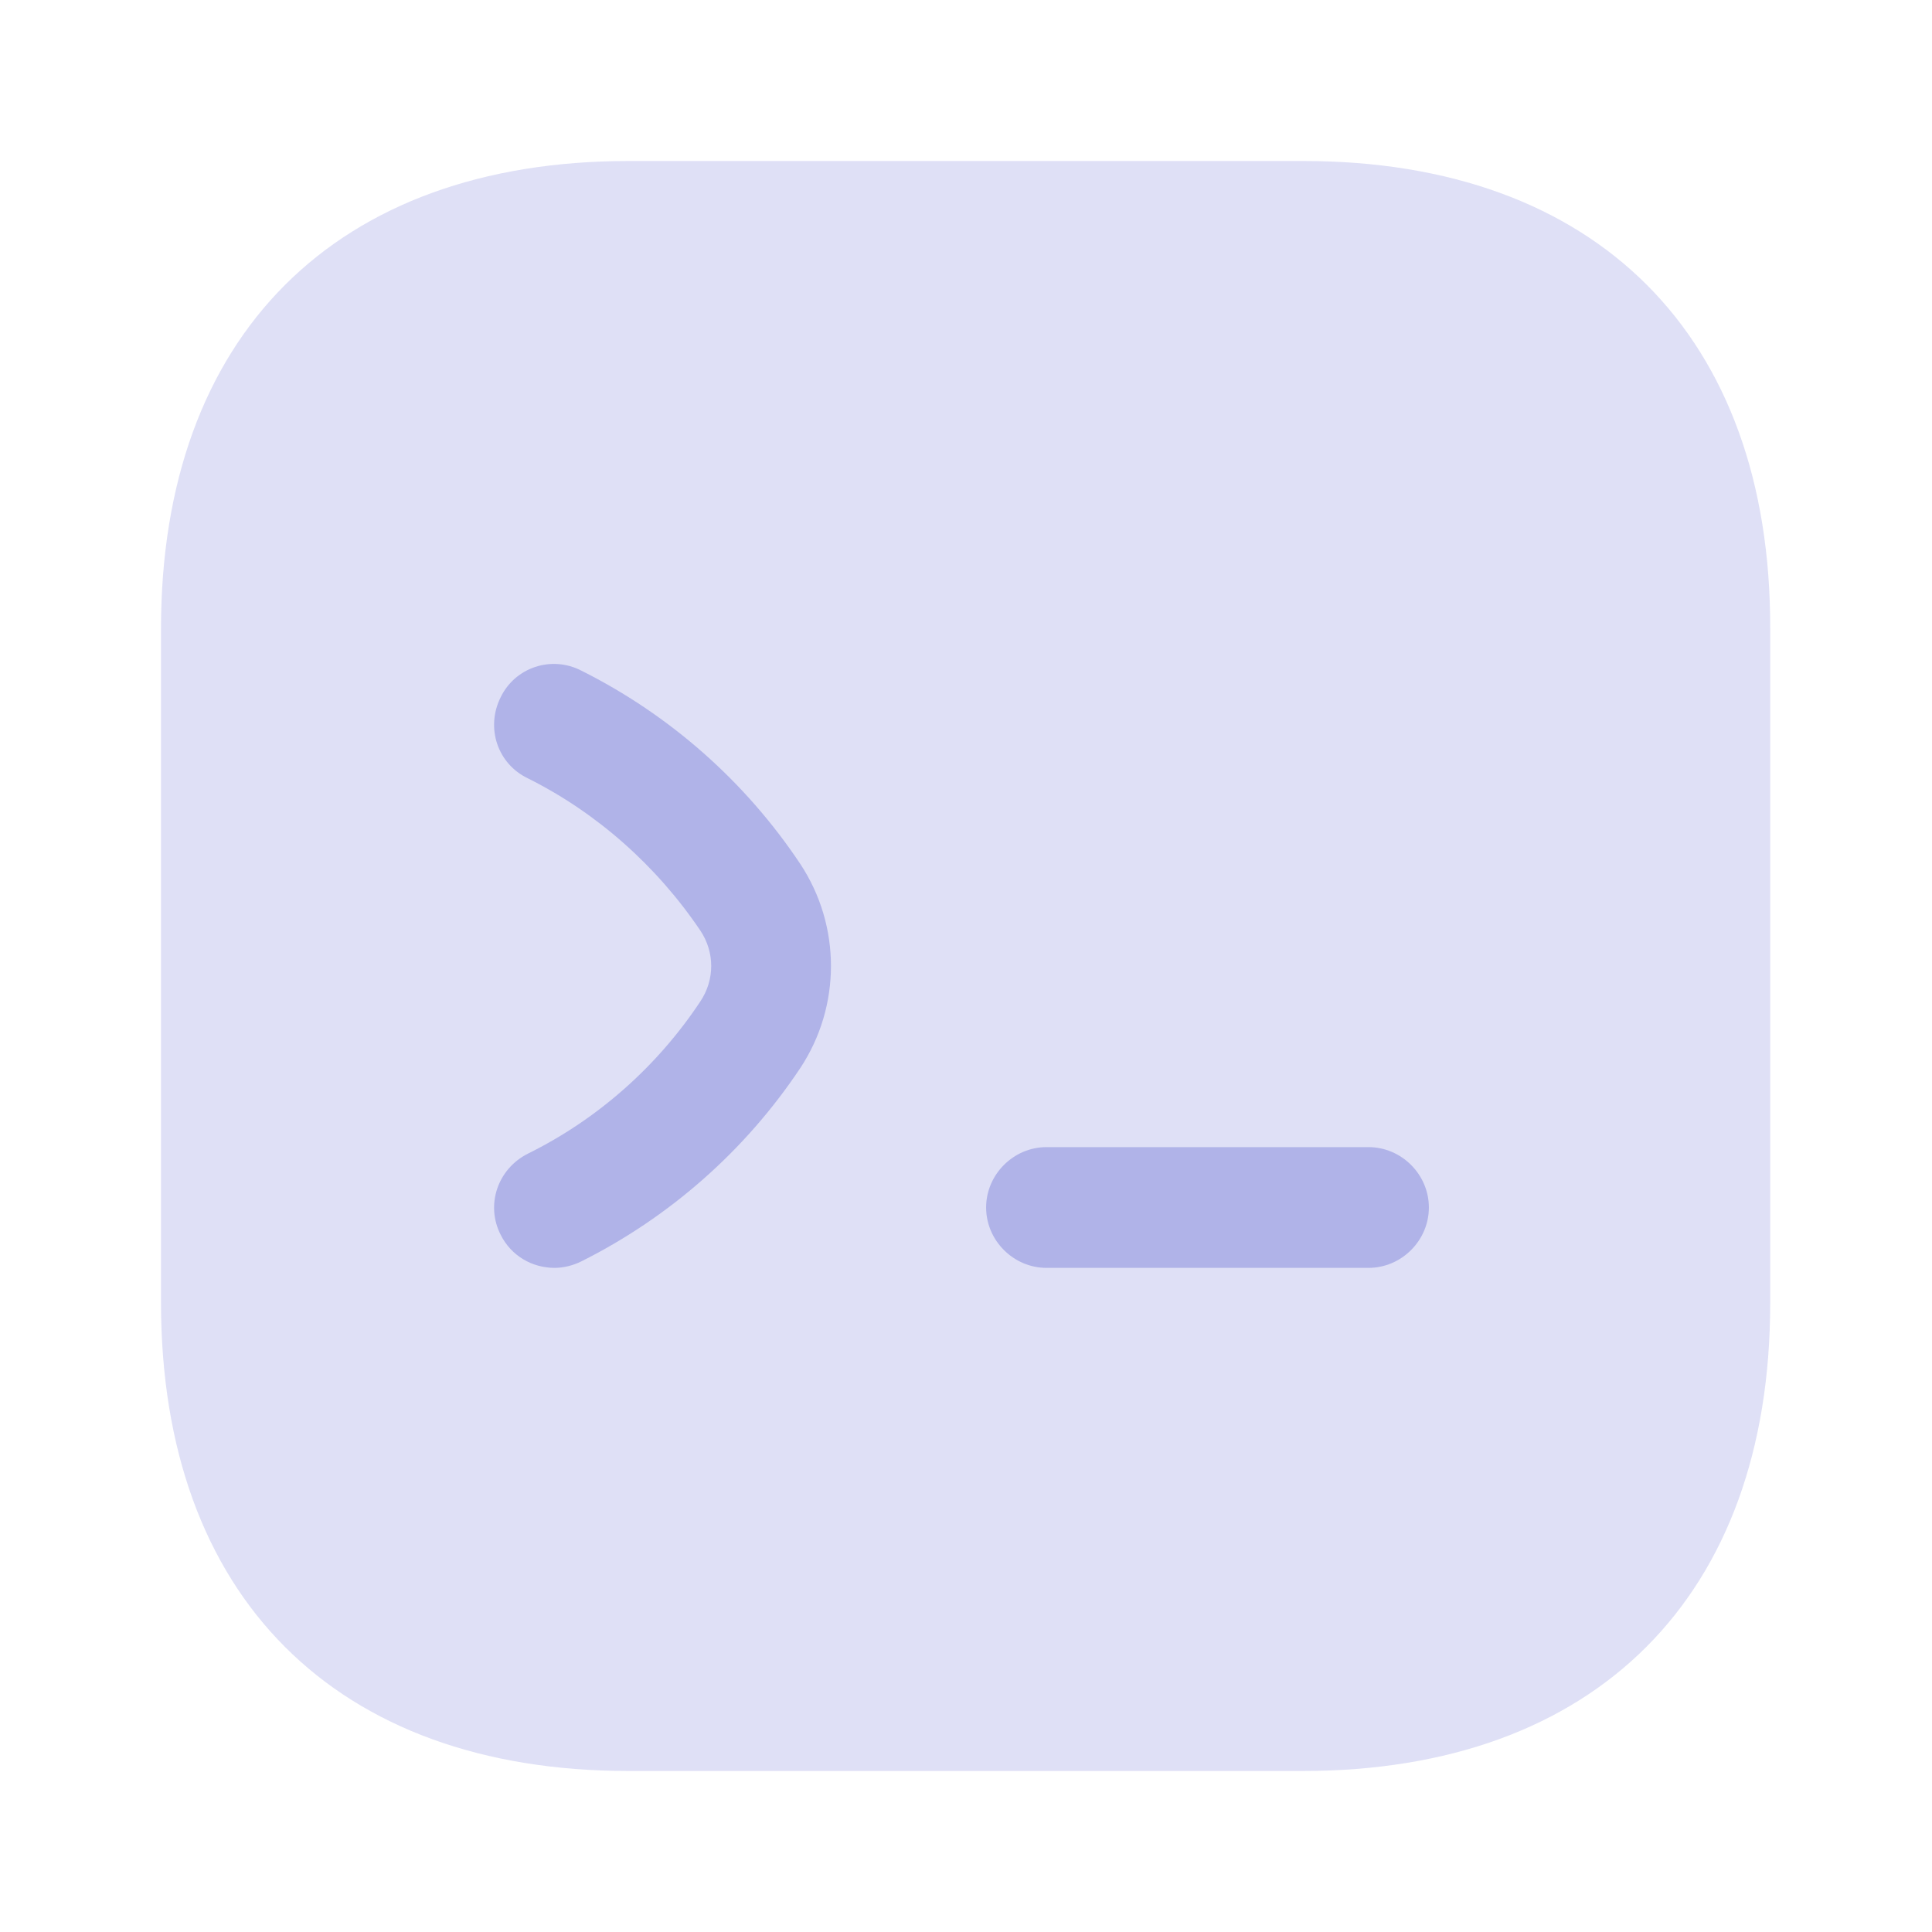
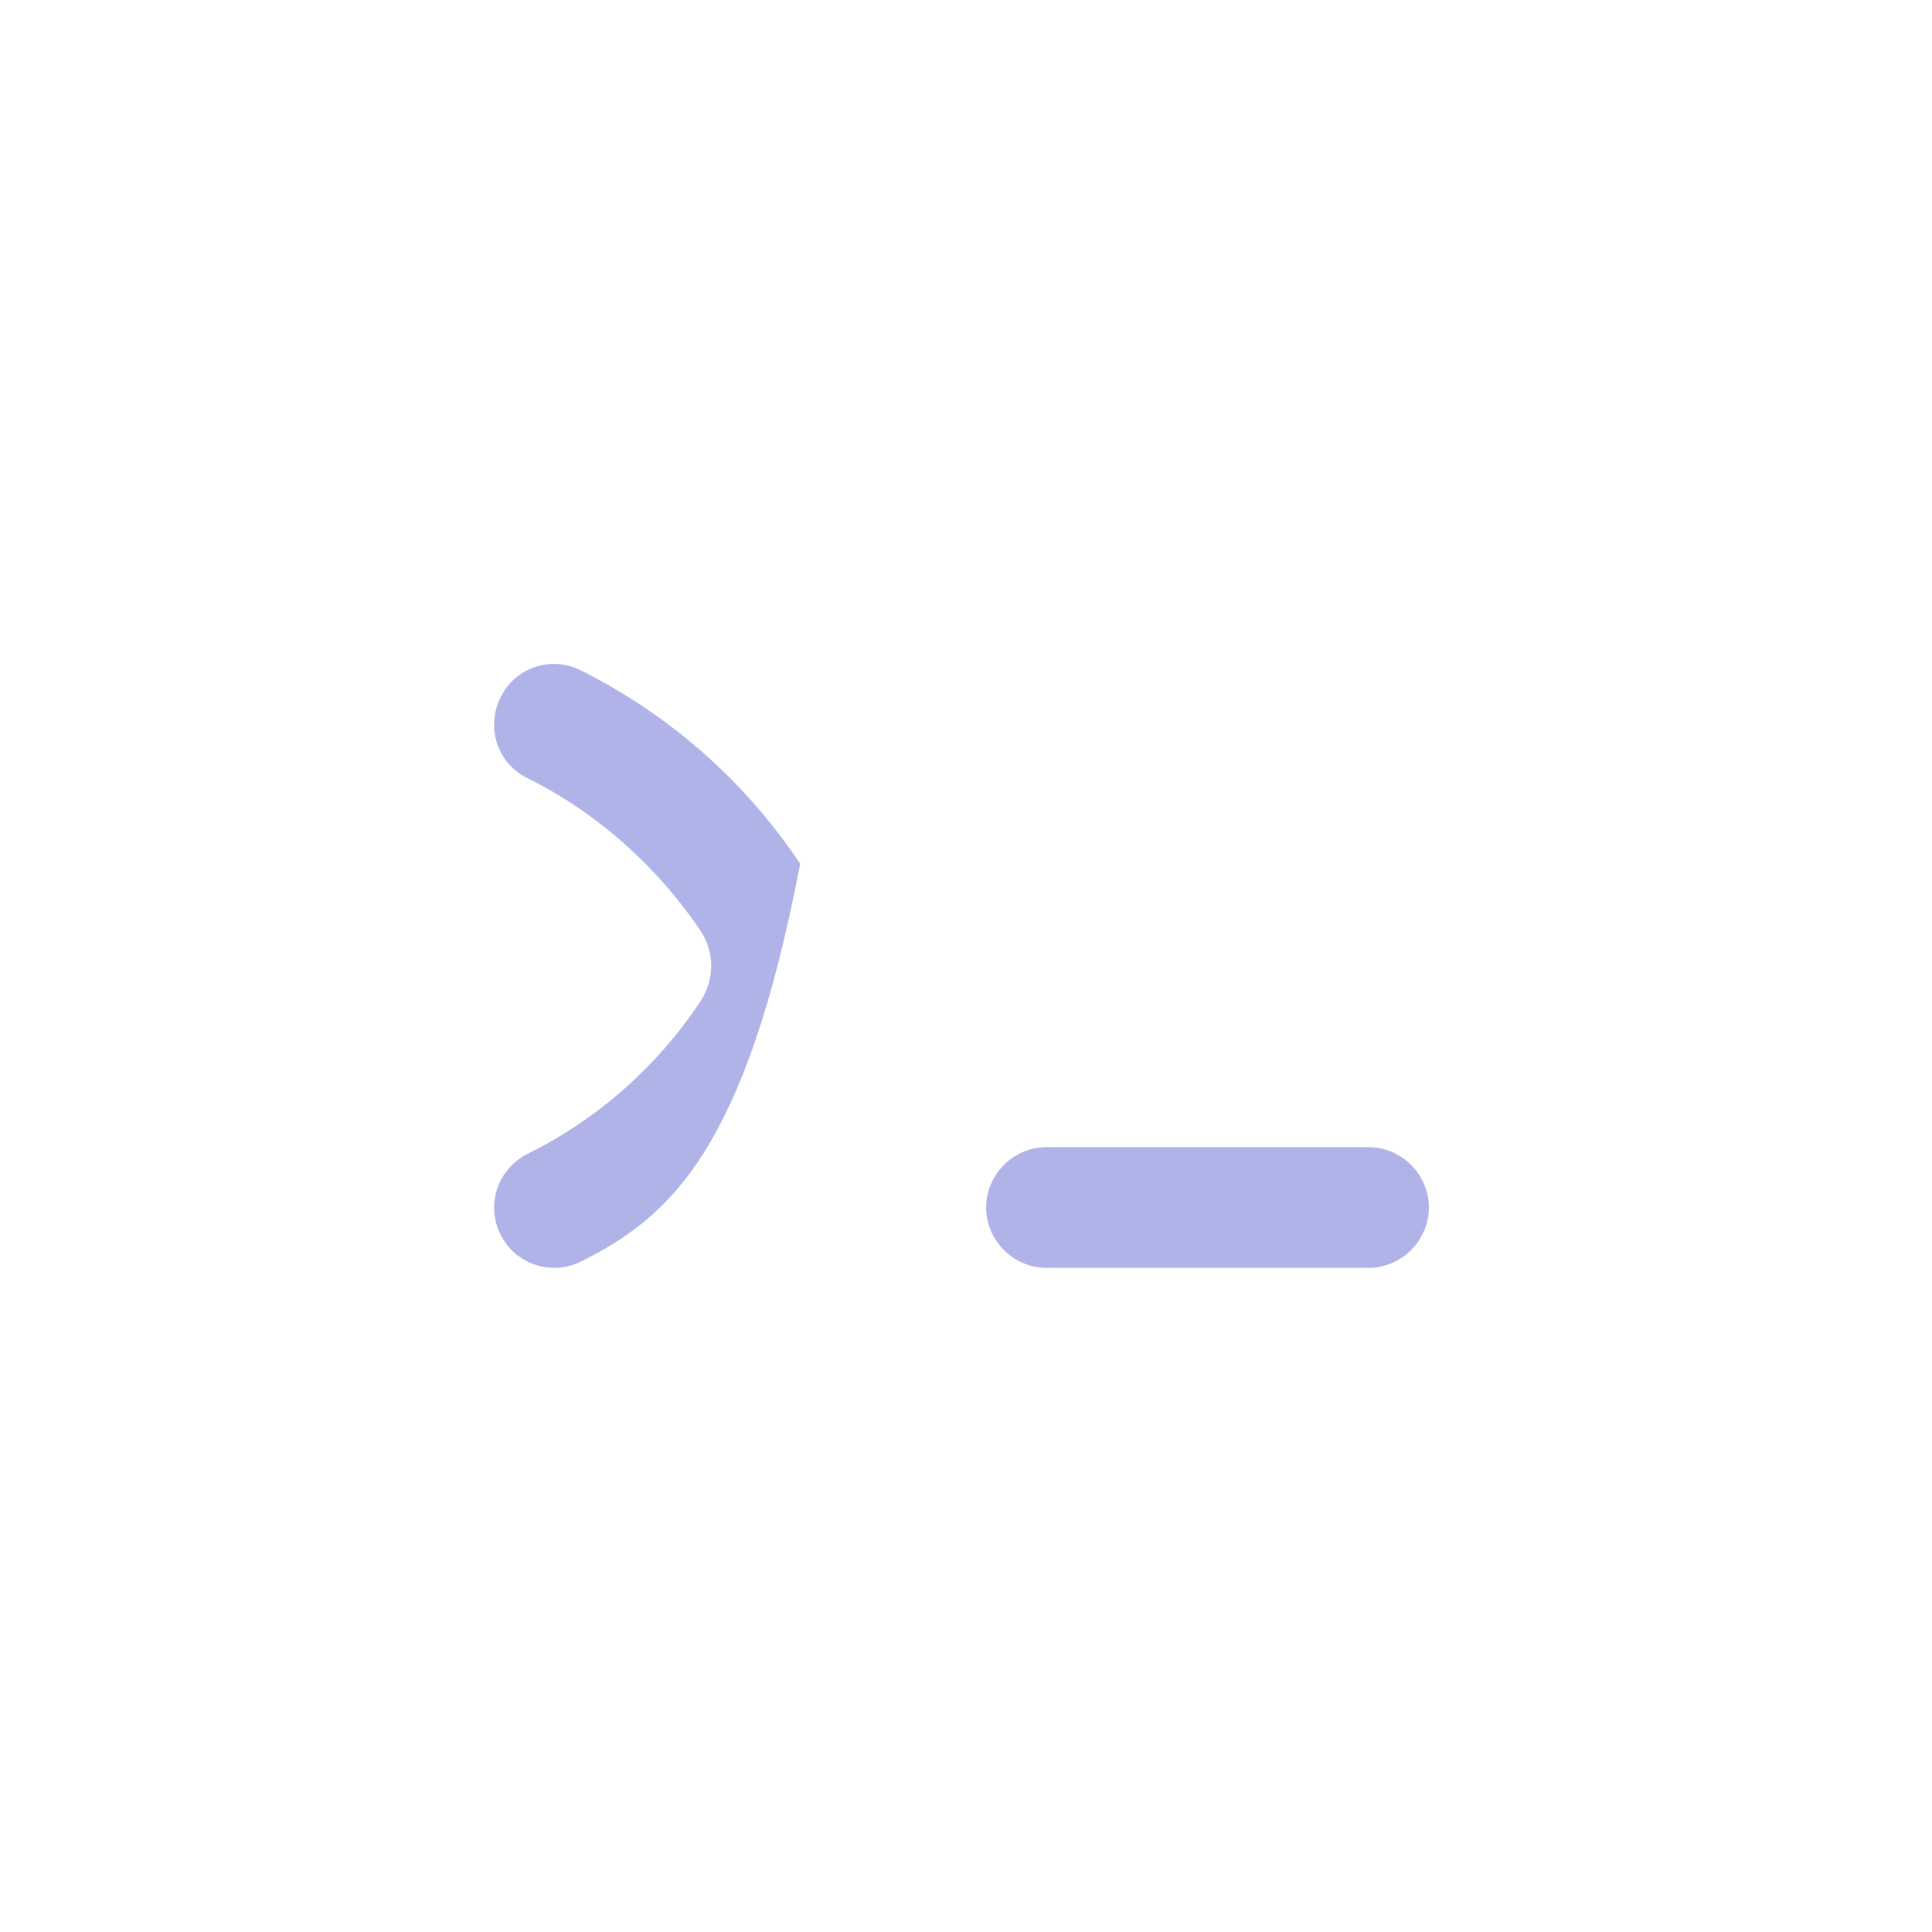
<svg xmlns="http://www.w3.org/2000/svg" width="36" height="36" viewBox="0 0 36 36" fill="none">
-   <path opacity="0.4" d="M24.285 3H11.715C6.255 3 3 6.255 3 11.715V24.27C3 29.745 6.255 33 11.715 33H24.27C29.73 33 32.985 29.745 32.985 24.285V11.715C33 6.255 29.745 3 24.285 3Z" fill="#B0B3E8" />
-   <path d="M10.335 23.625C9.915 23.625 9.525 23.4 9.33 23.01C9.045 22.455 9.27 21.78 9.84 21.495C11.145 20.85 12.255 19.86 13.05 18.66C13.32 18.255 13.32 17.745 13.05 17.34C12.24 16.14 11.13 15.15 9.84 14.505C9.27 14.235 9.045 13.56 9.33 12.99C9.6 12.435 10.275 12.21 10.83 12.495C12.48 13.32 13.89 14.565 14.91 16.095C15.675 17.25 15.675 18.75 14.91 19.905C13.89 21.435 12.48 22.68 10.83 23.505C10.68 23.58 10.5 23.625 10.335 23.625Z" fill="#B0B3E8" />
+   <path d="M10.335 23.625C9.915 23.625 9.525 23.4 9.33 23.01C9.045 22.455 9.27 21.78 9.84 21.495C11.145 20.85 12.255 19.86 13.05 18.66C13.32 18.255 13.32 17.745 13.05 17.34C12.24 16.14 11.13 15.15 9.84 14.505C9.27 14.235 9.045 13.56 9.33 12.99C9.6 12.435 10.275 12.21 10.83 12.495C12.48 13.32 13.89 14.565 14.91 16.095C13.89 21.435 12.48 22.68 10.83 23.505C10.68 23.58 10.5 23.625 10.335 23.625Z" fill="#B0B3E8" />
  <path d="M25.5 23.625H19.5C18.885 23.625 18.375 23.115 18.375 22.5C18.375 21.885 18.885 21.375 19.5 21.375H25.5C26.115 21.375 26.625 21.885 26.625 22.5C26.625 23.115 26.115 23.625 25.5 23.625Z" fill="#B0B3E8" />
</svg>